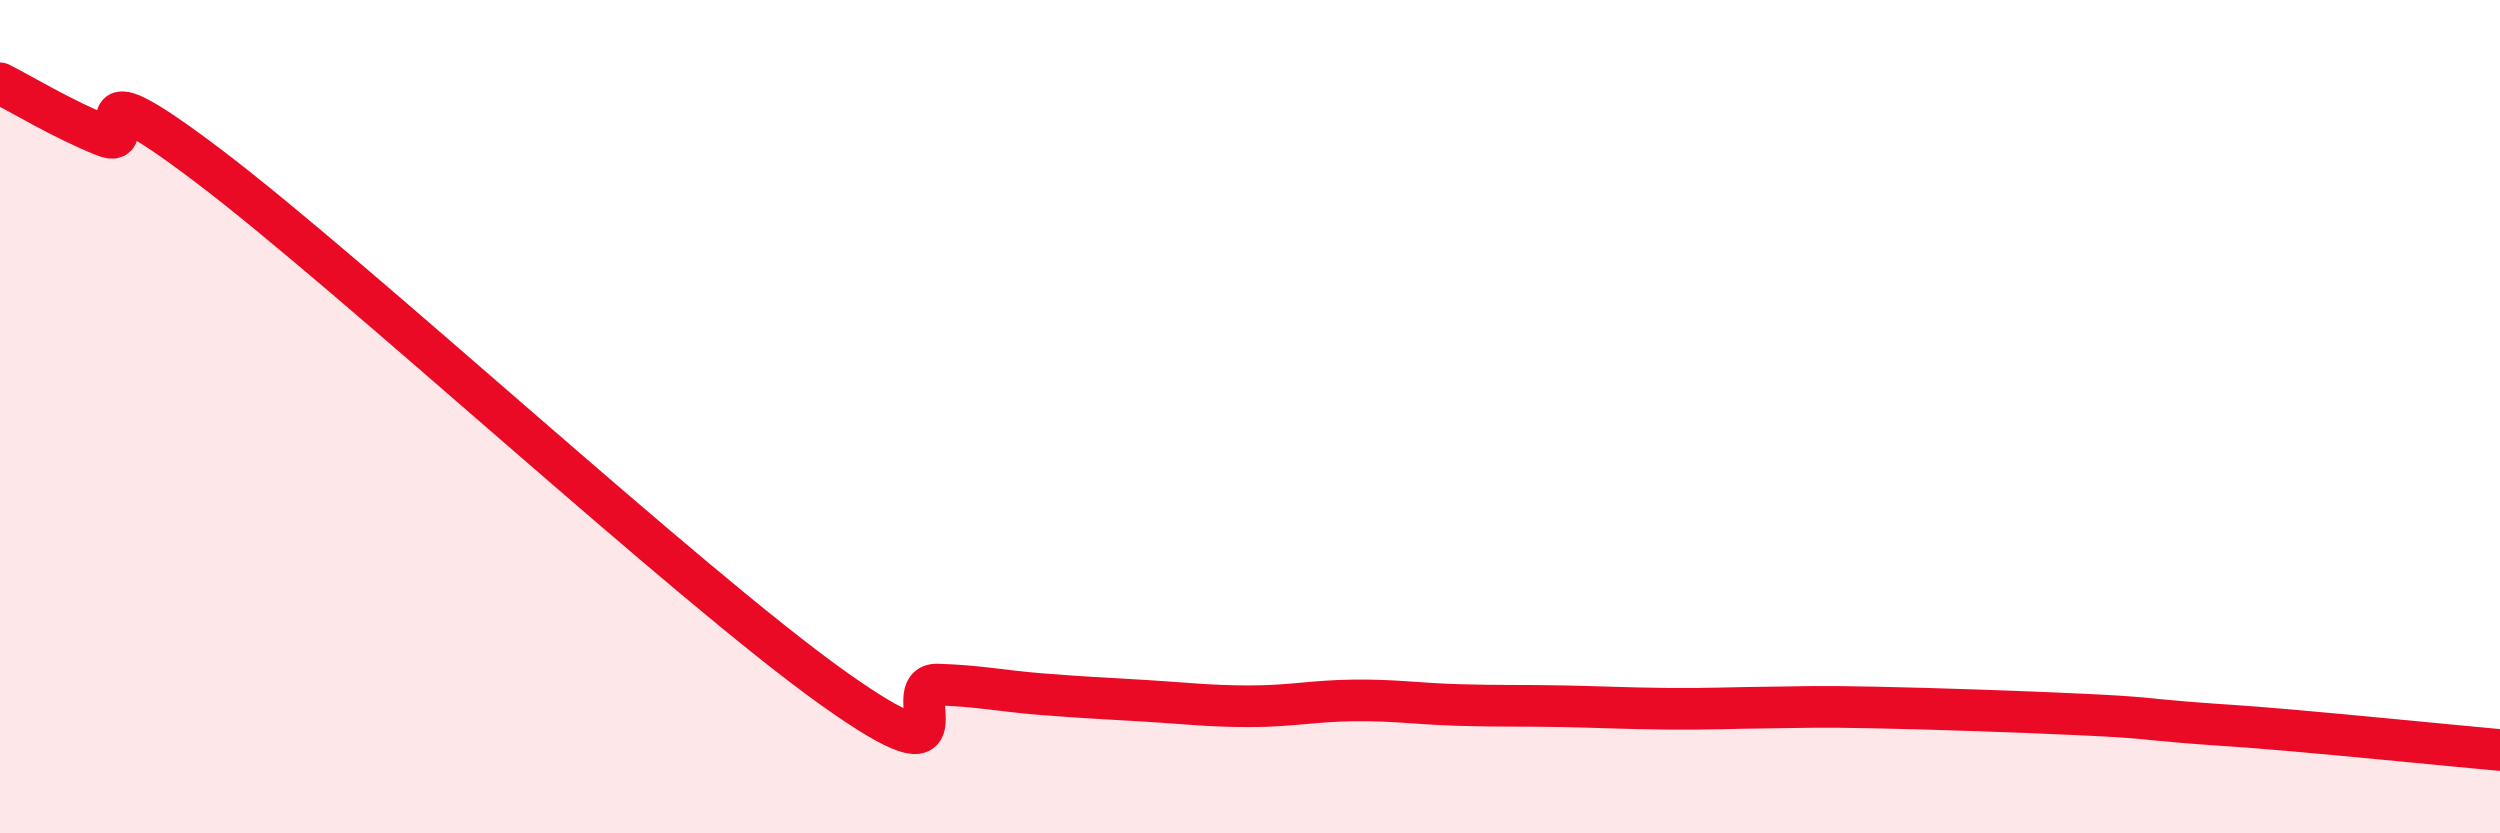
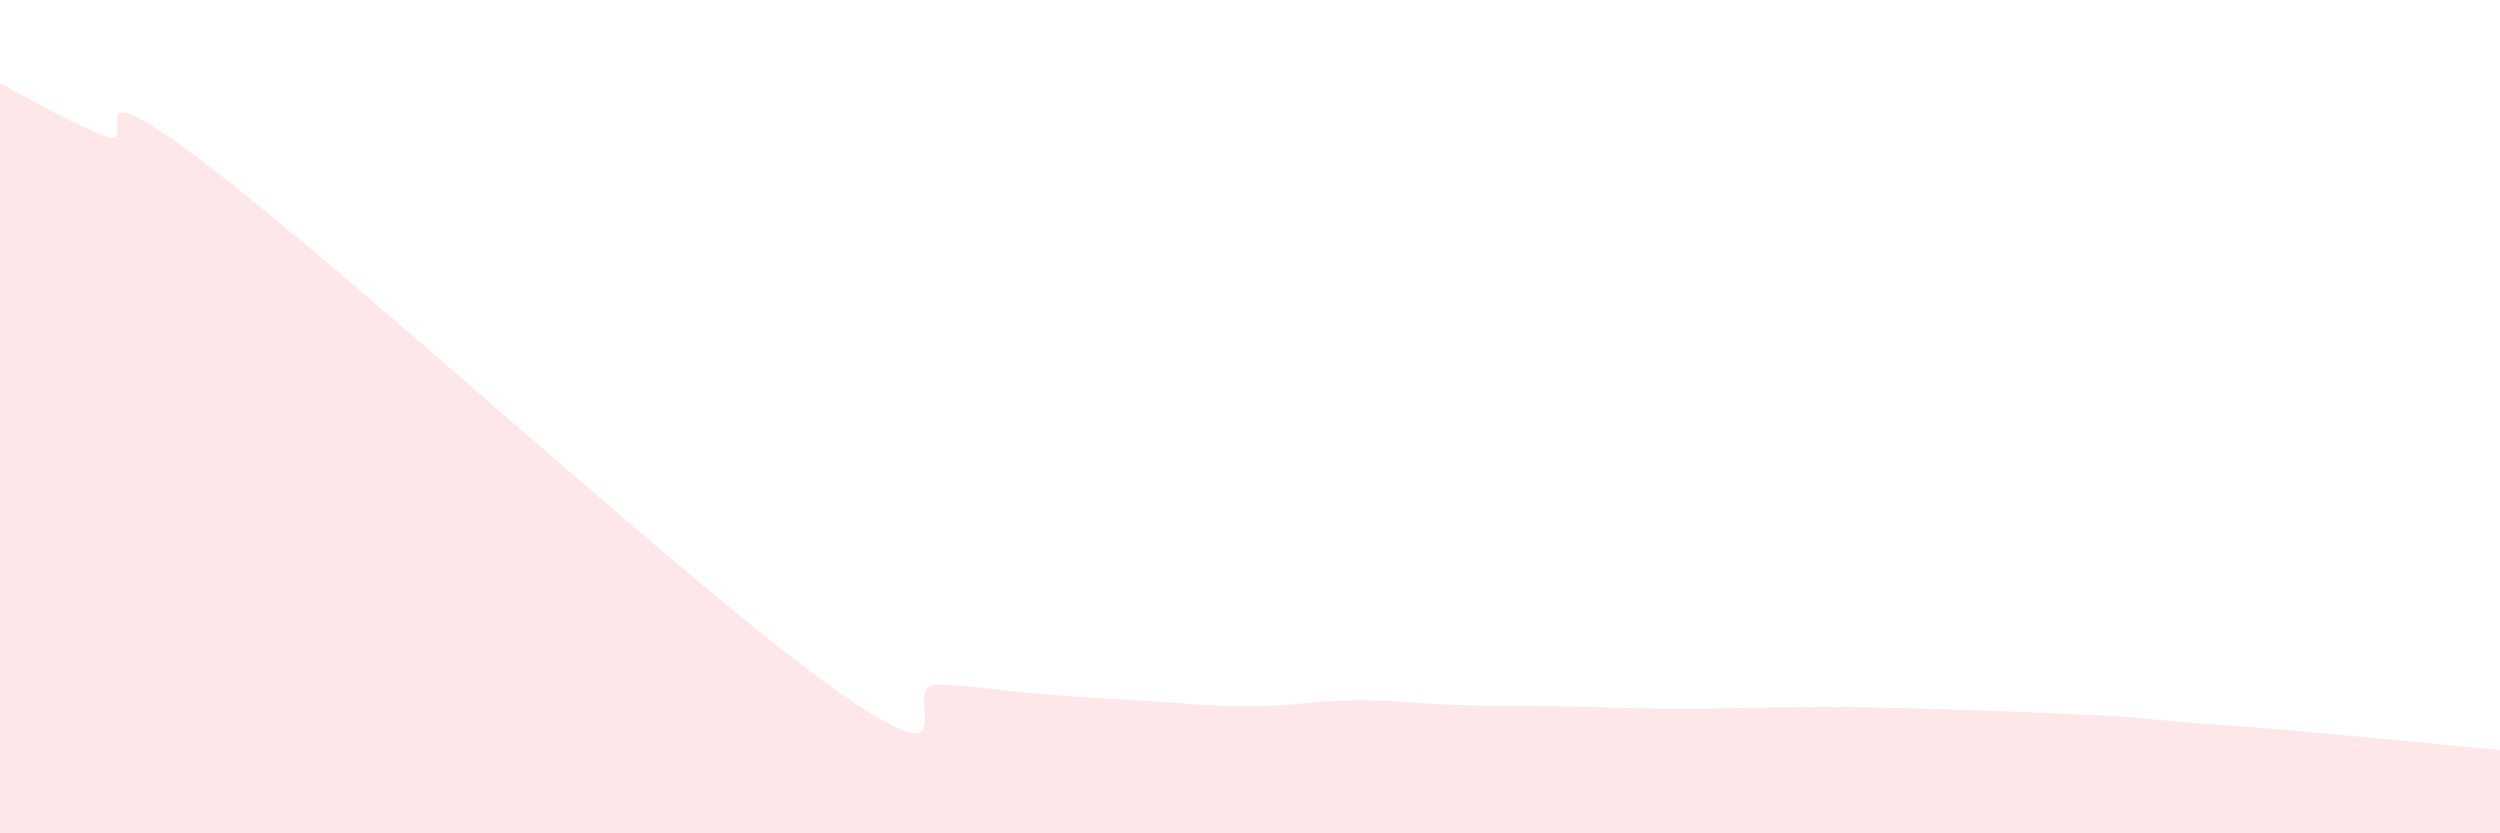
<svg xmlns="http://www.w3.org/2000/svg" width="60" height="20" viewBox="0 0 60 20">
  <path d="M 0,2 C 0.5,2.25 1.5,2.86 2.5,3.26 C 3.5,3.66 1.5,1.33 5,3.98 C 8.5,6.63 16.5,14.03 20,16.52 C 23.5,19.01 21.5,16.4 22.5,16.43 C 23.5,16.46 24,16.58 25,16.66 C 26,16.74 26.5,16.76 27.5,16.82 C 28.5,16.88 29,16.95 30,16.95 C 31,16.95 31.5,16.82 32.5,16.81 C 33.5,16.8 34,16.89 35,16.92 C 36,16.95 36.5,16.93 37.5,16.95 C 38.5,16.97 39,17 40,17.01 C 41,17.02 41.5,16.99 42.5,16.98 C 43.5,16.97 43.5,16.95 45,16.98 C 46.5,17.01 48.5,17.08 50,17.15 C 51.5,17.22 51.5,17.26 52.5,17.34 C 53.5,17.42 53.5,17.4 55,17.53 C 56.5,17.66 59,17.91 60,18L60 20L0 20Z" fill="#EB0A25" opacity="0.1" stroke-linecap="round" stroke-linejoin="round" />
-   <path d="M 0,2 C 0.5,2.25 1.5,2.86 2.5,3.26 C 3.5,3.66 1.5,1.33 5,3.98 C 8.5,6.63 16.5,14.03 20,16.52 C 23.5,19.01 21.5,16.4 22.5,16.43 C 23.5,16.46 24,16.58 25,16.66 C 26,16.74 26.5,16.76 27.5,16.82 C 28.5,16.88 29,16.95 30,16.95 C 31,16.95 31.5,16.82 32.5,16.81 C 33.5,16.8 34,16.89 35,16.92 C 36,16.95 36.5,16.93 37.5,16.95 C 38.5,16.97 39,17 40,17.01 C 41,17.02 41.5,16.99 42.5,16.98 C 43.5,16.97 43.5,16.95 45,16.98 C 46.5,17.01 48.5,17.08 50,17.15 C 51.5,17.22 51.5,17.26 52.5,17.34 C 53.5,17.42 53.5,17.4 55,17.53 C 56.5,17.66 59,17.91 60,18" stroke="#EB0A25" stroke-width="1" fill="none" stroke-linecap="round" stroke-linejoin="round" />
</svg>